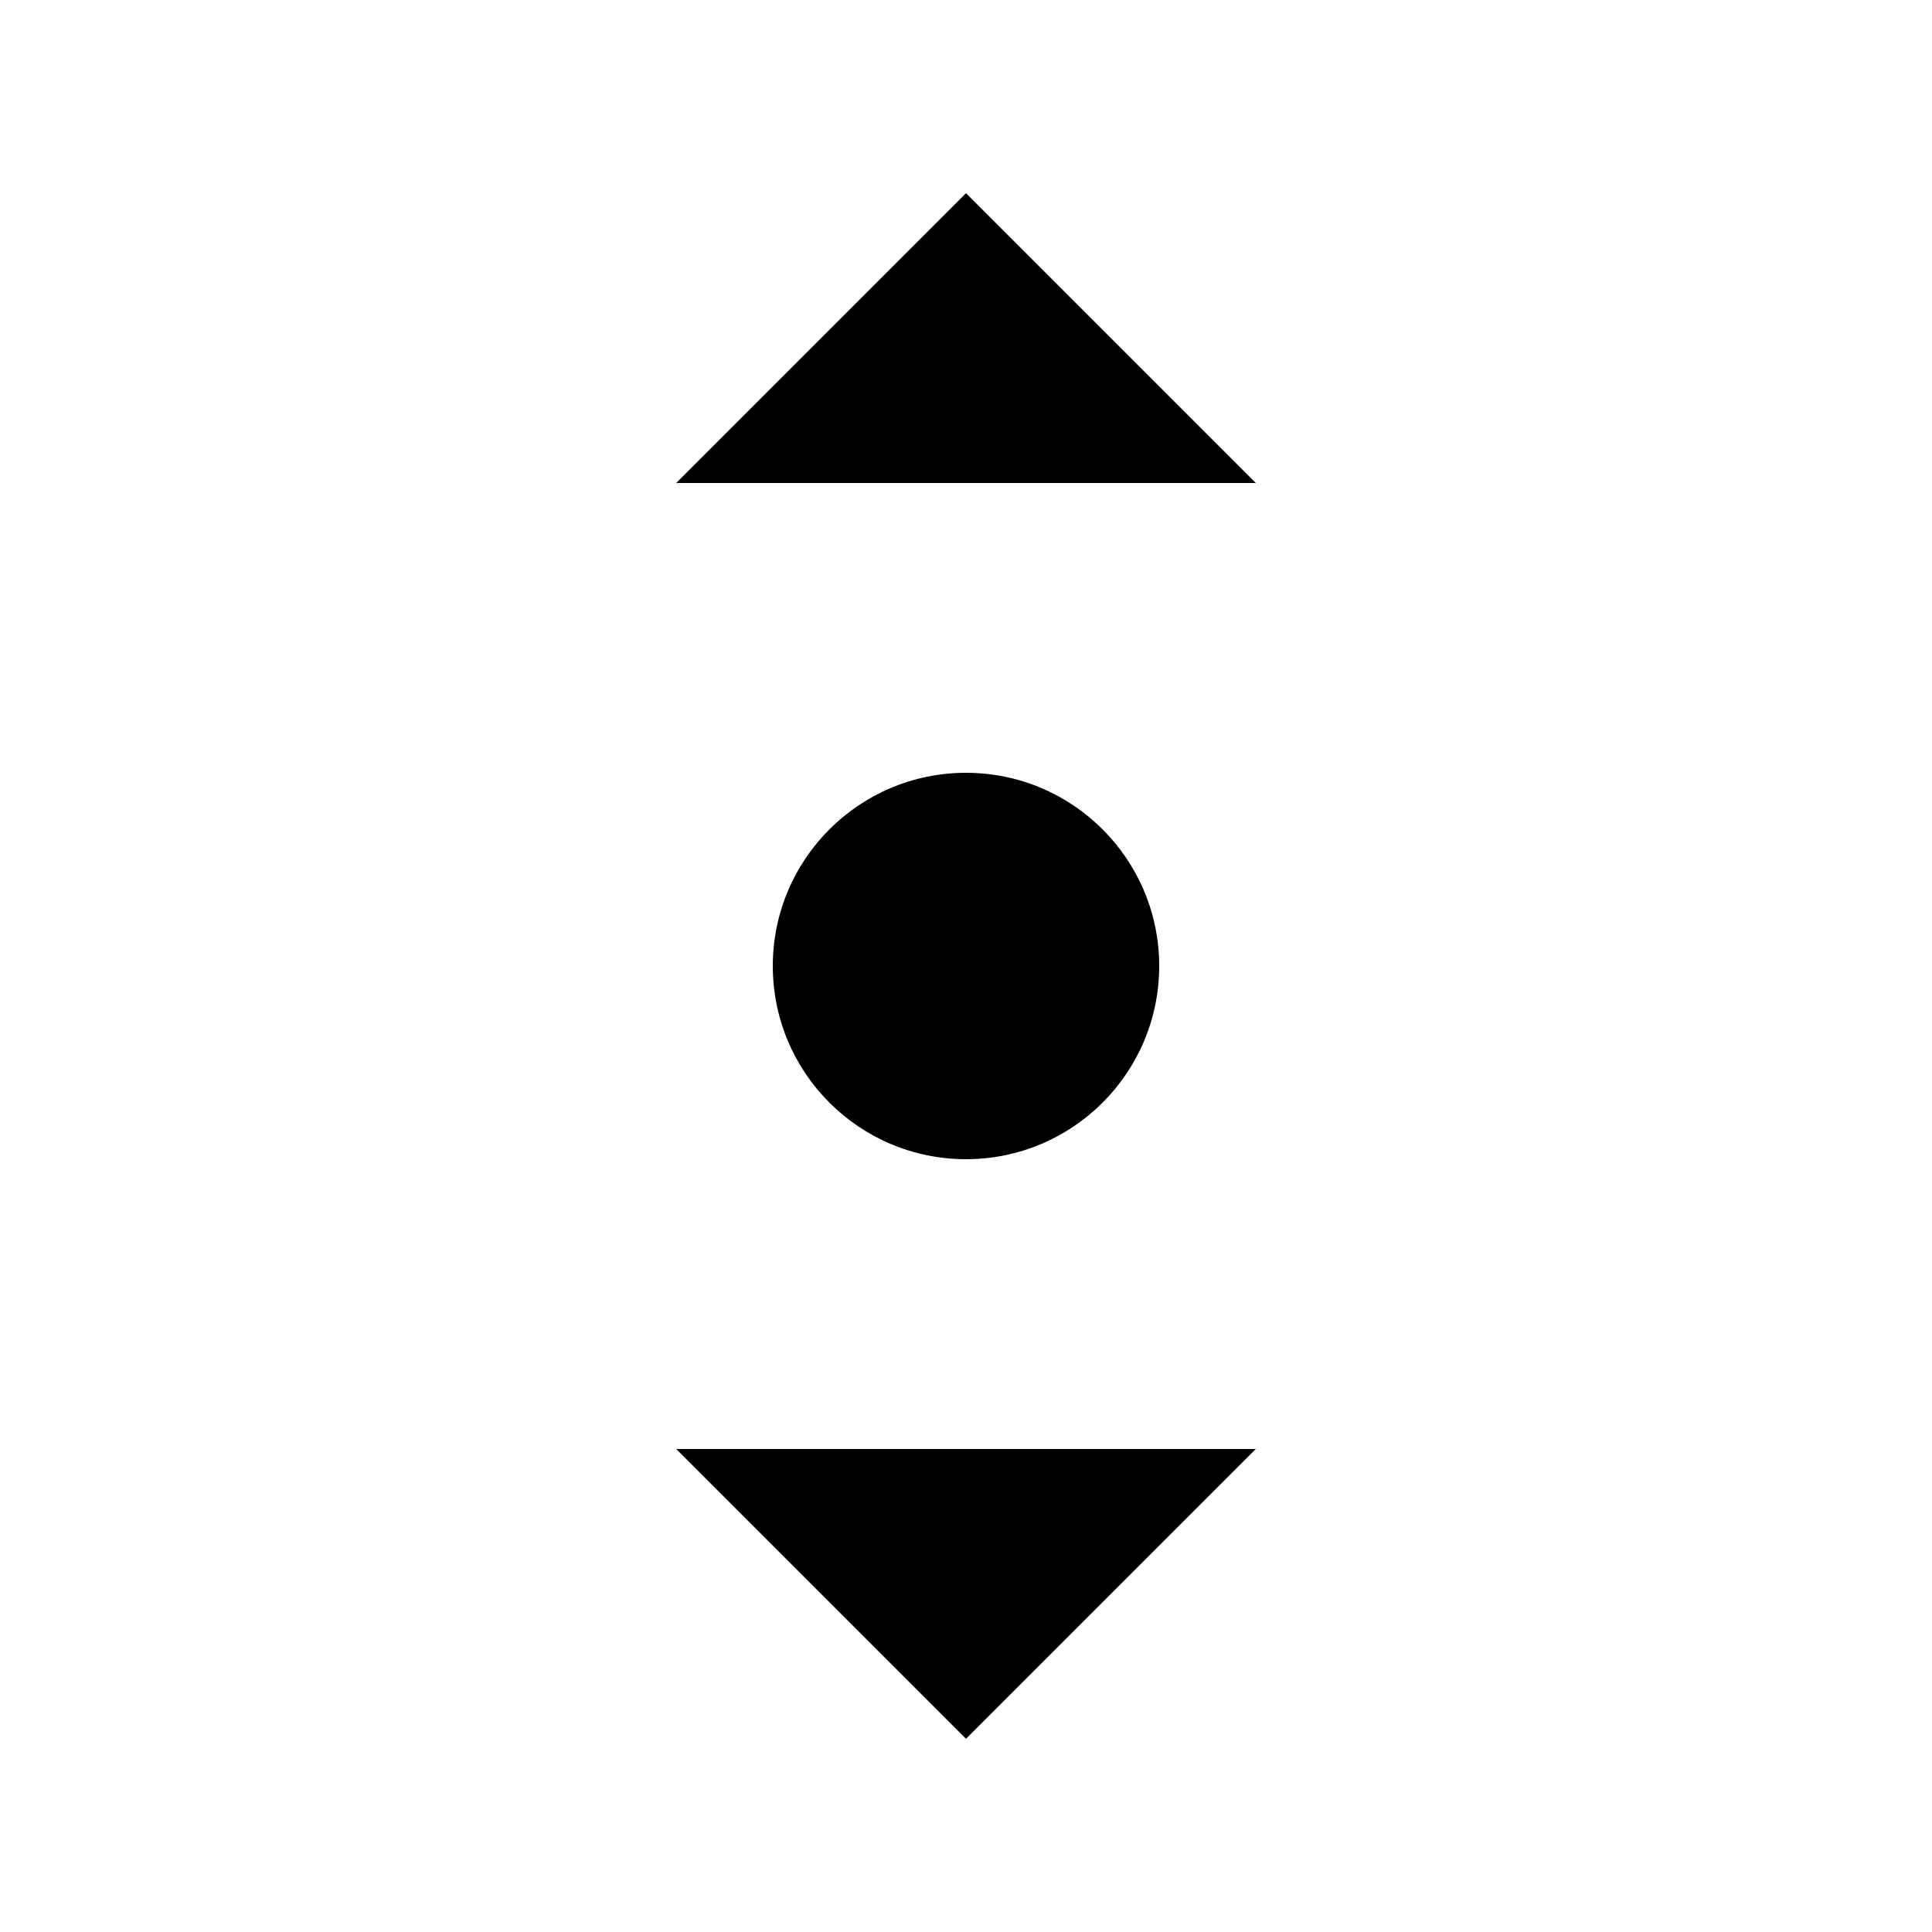
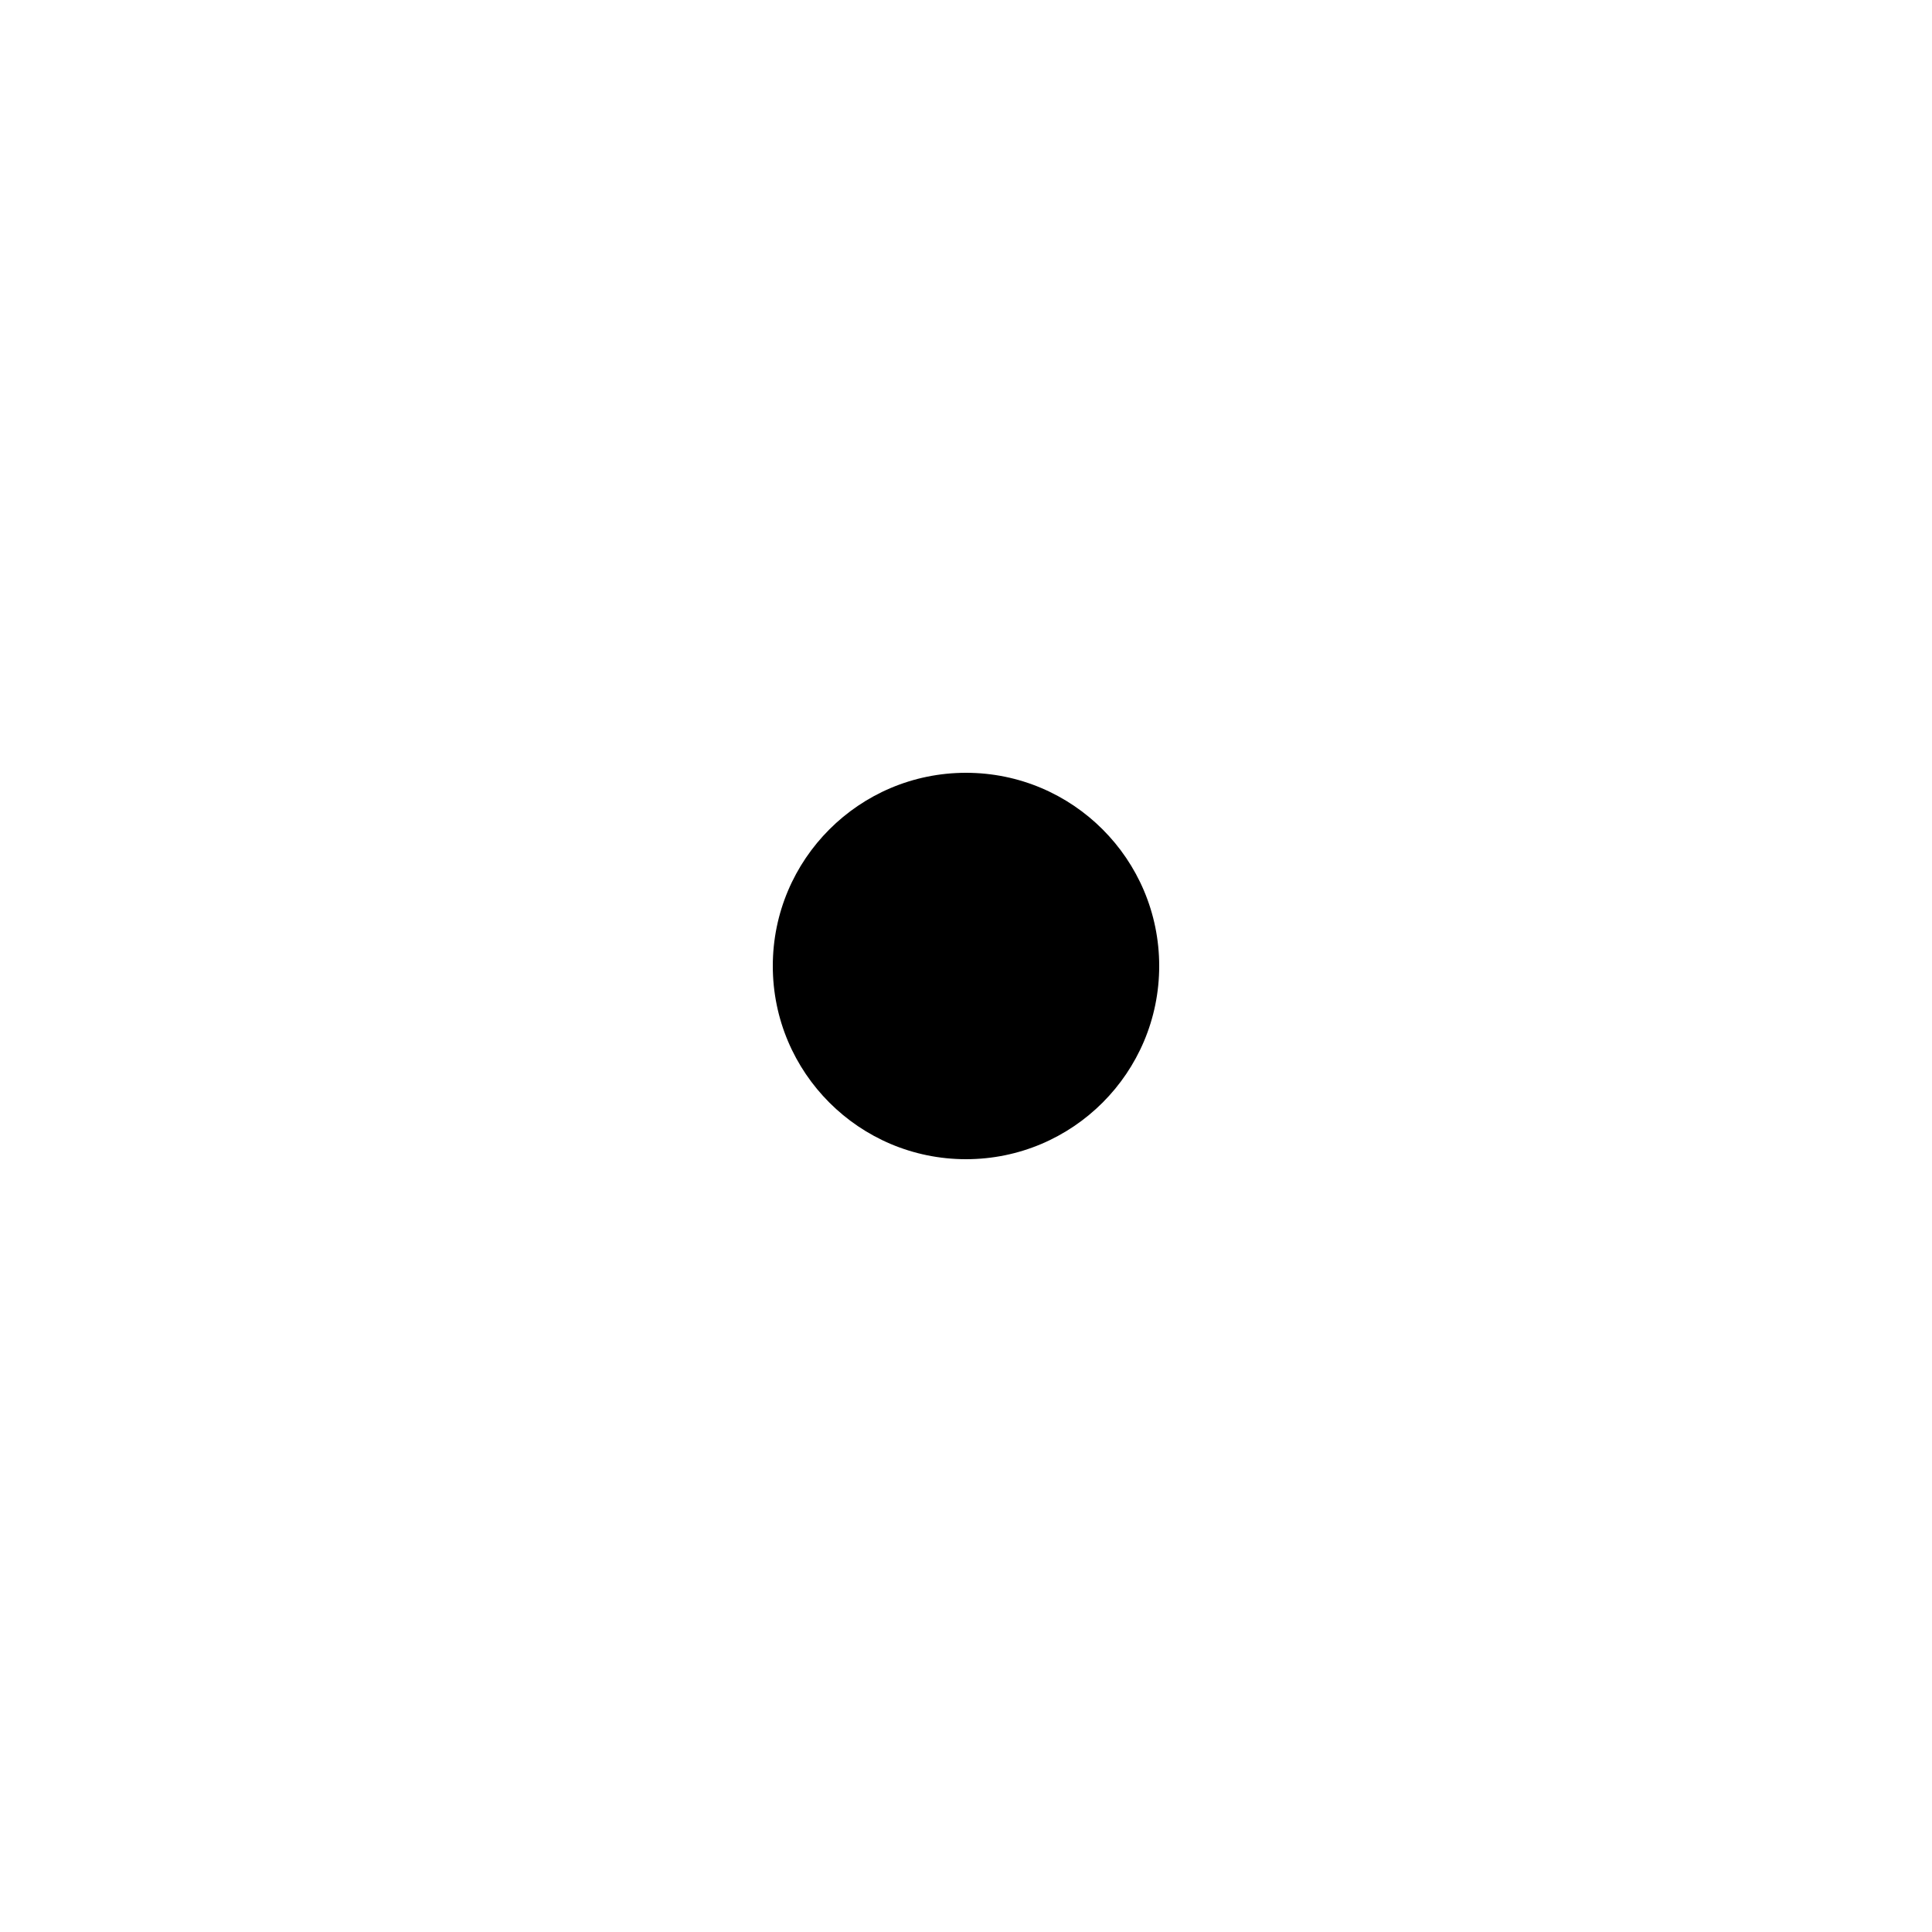
<svg xmlns="http://www.w3.org/2000/svg" viewBox="0 0 100 100">
  <title>transaction copy 4</title>
  <g id="Report">
-     <polygon points="50 90 35 75 65 75 50 90" />
-     <polygon points="50 10 65 25 35 25 50 10" />
    <circle cx="50" cy="50" r="10" />
  </g>
</svg>